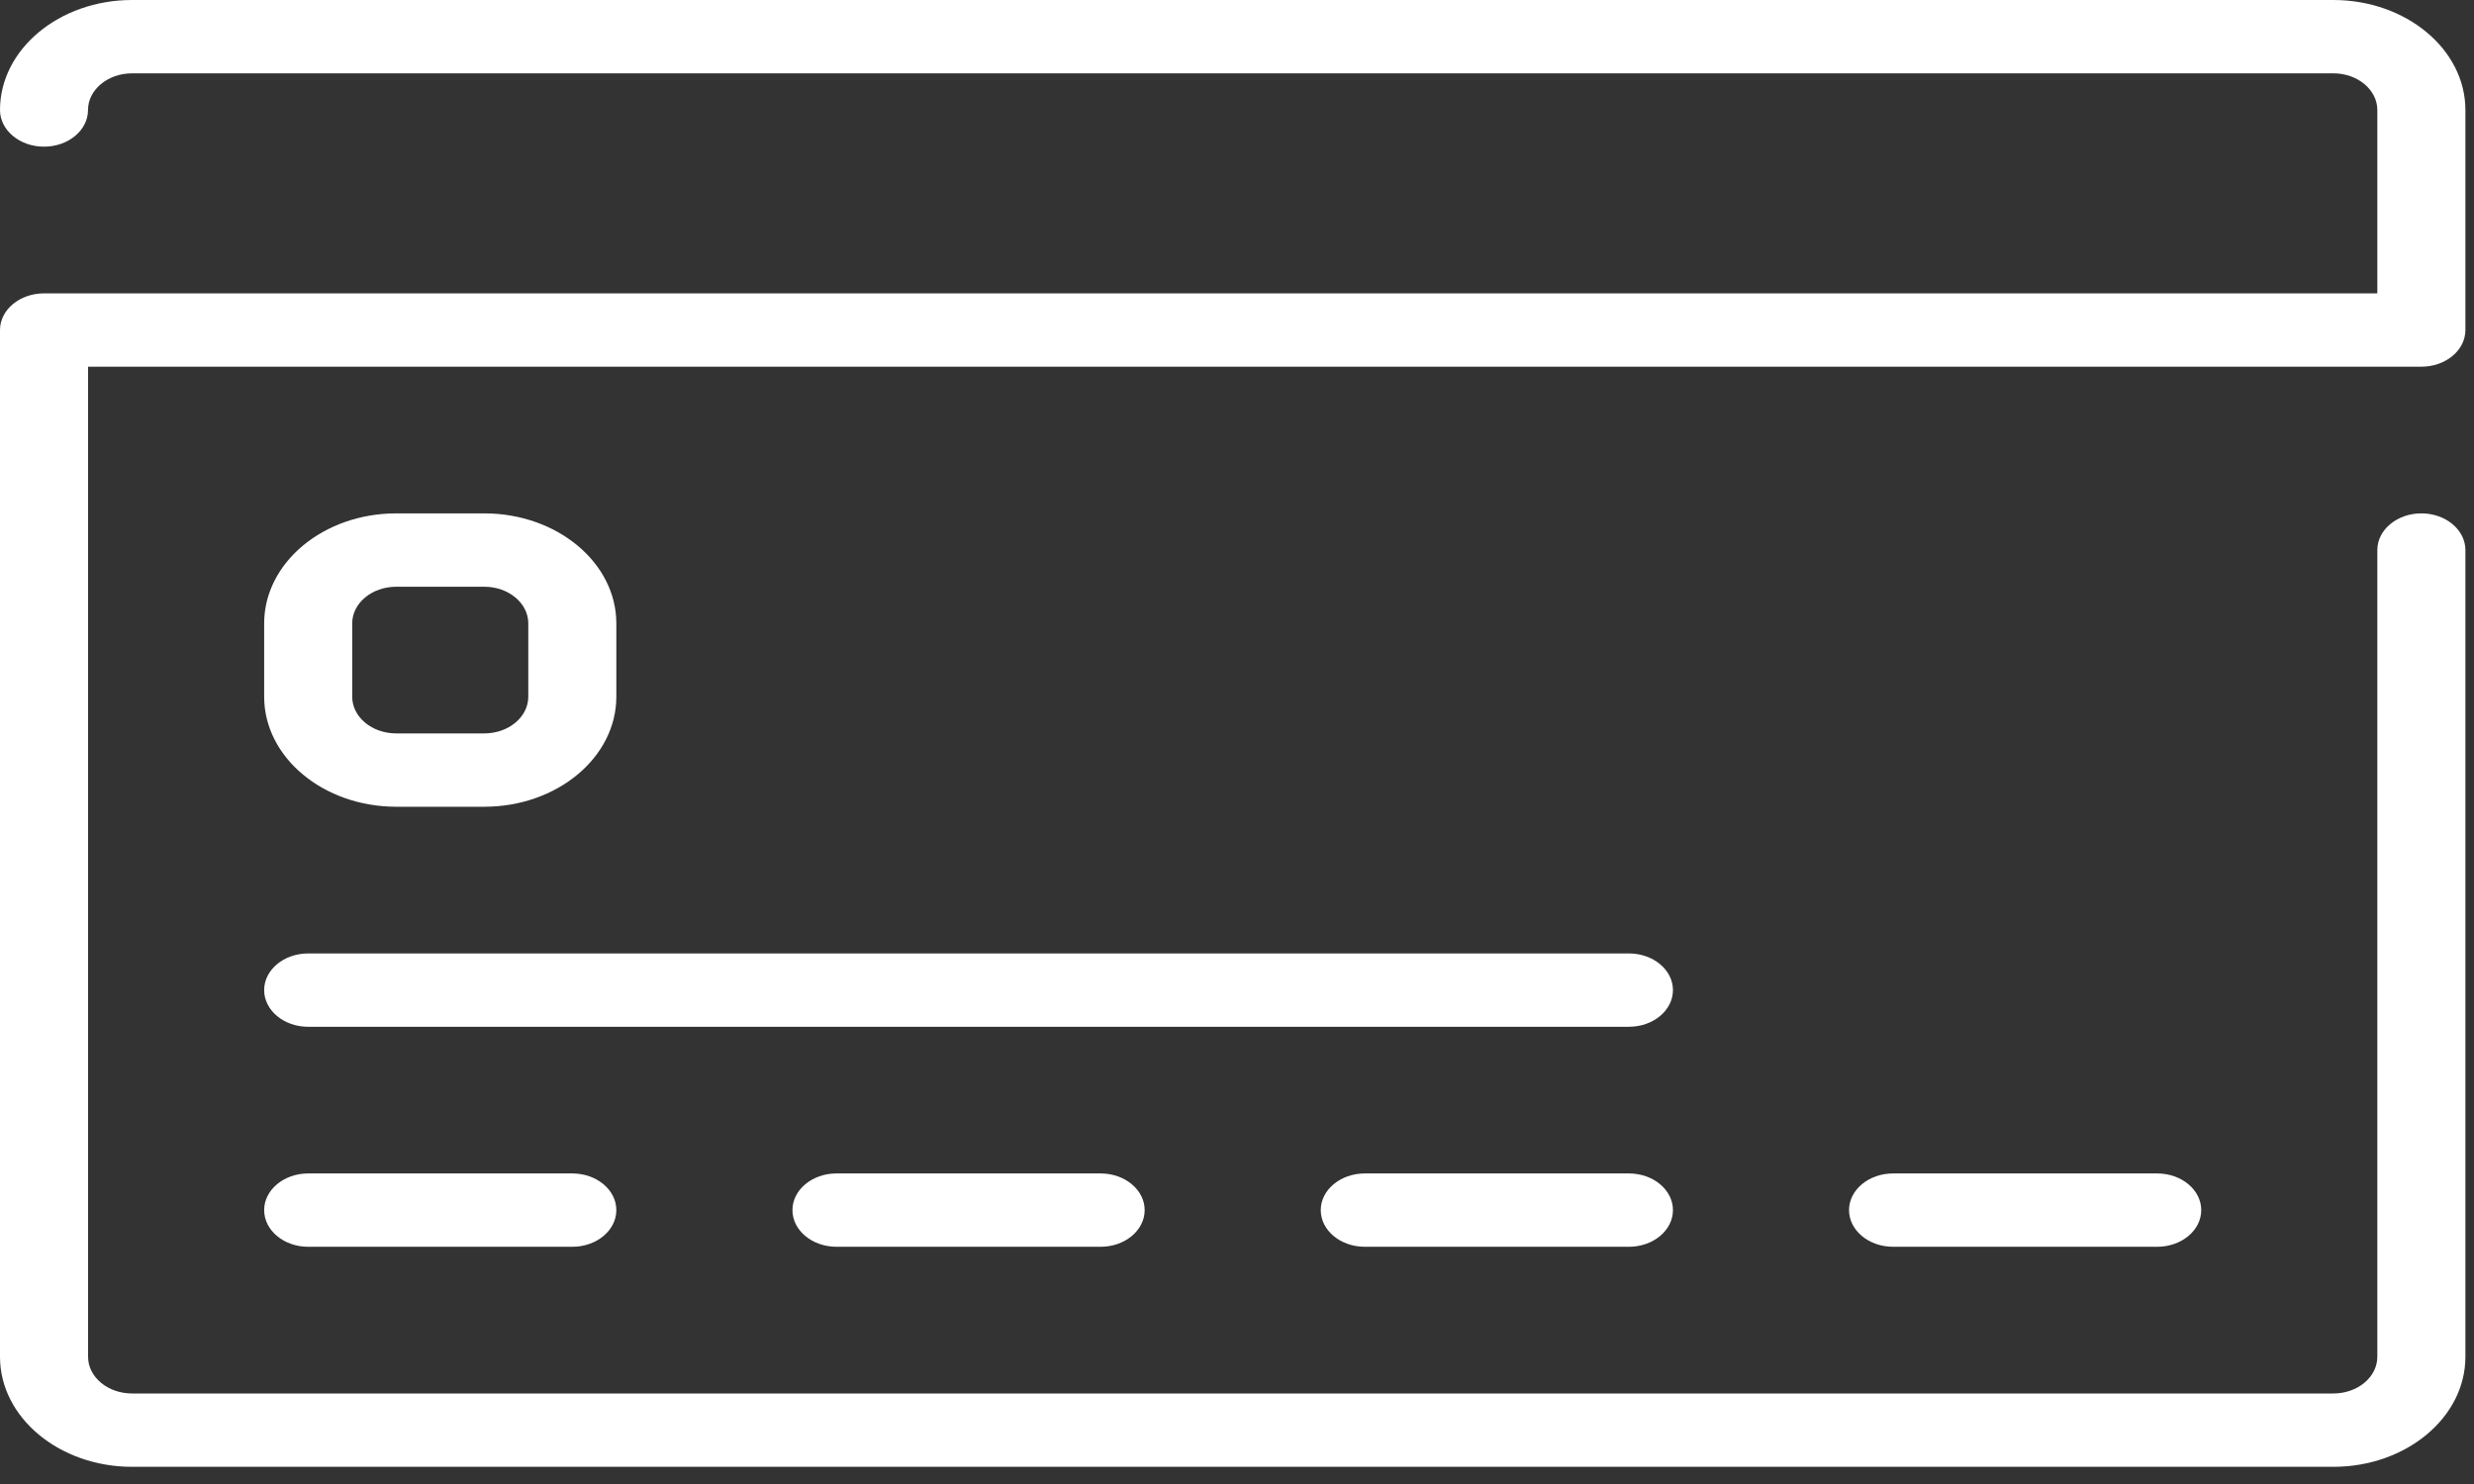
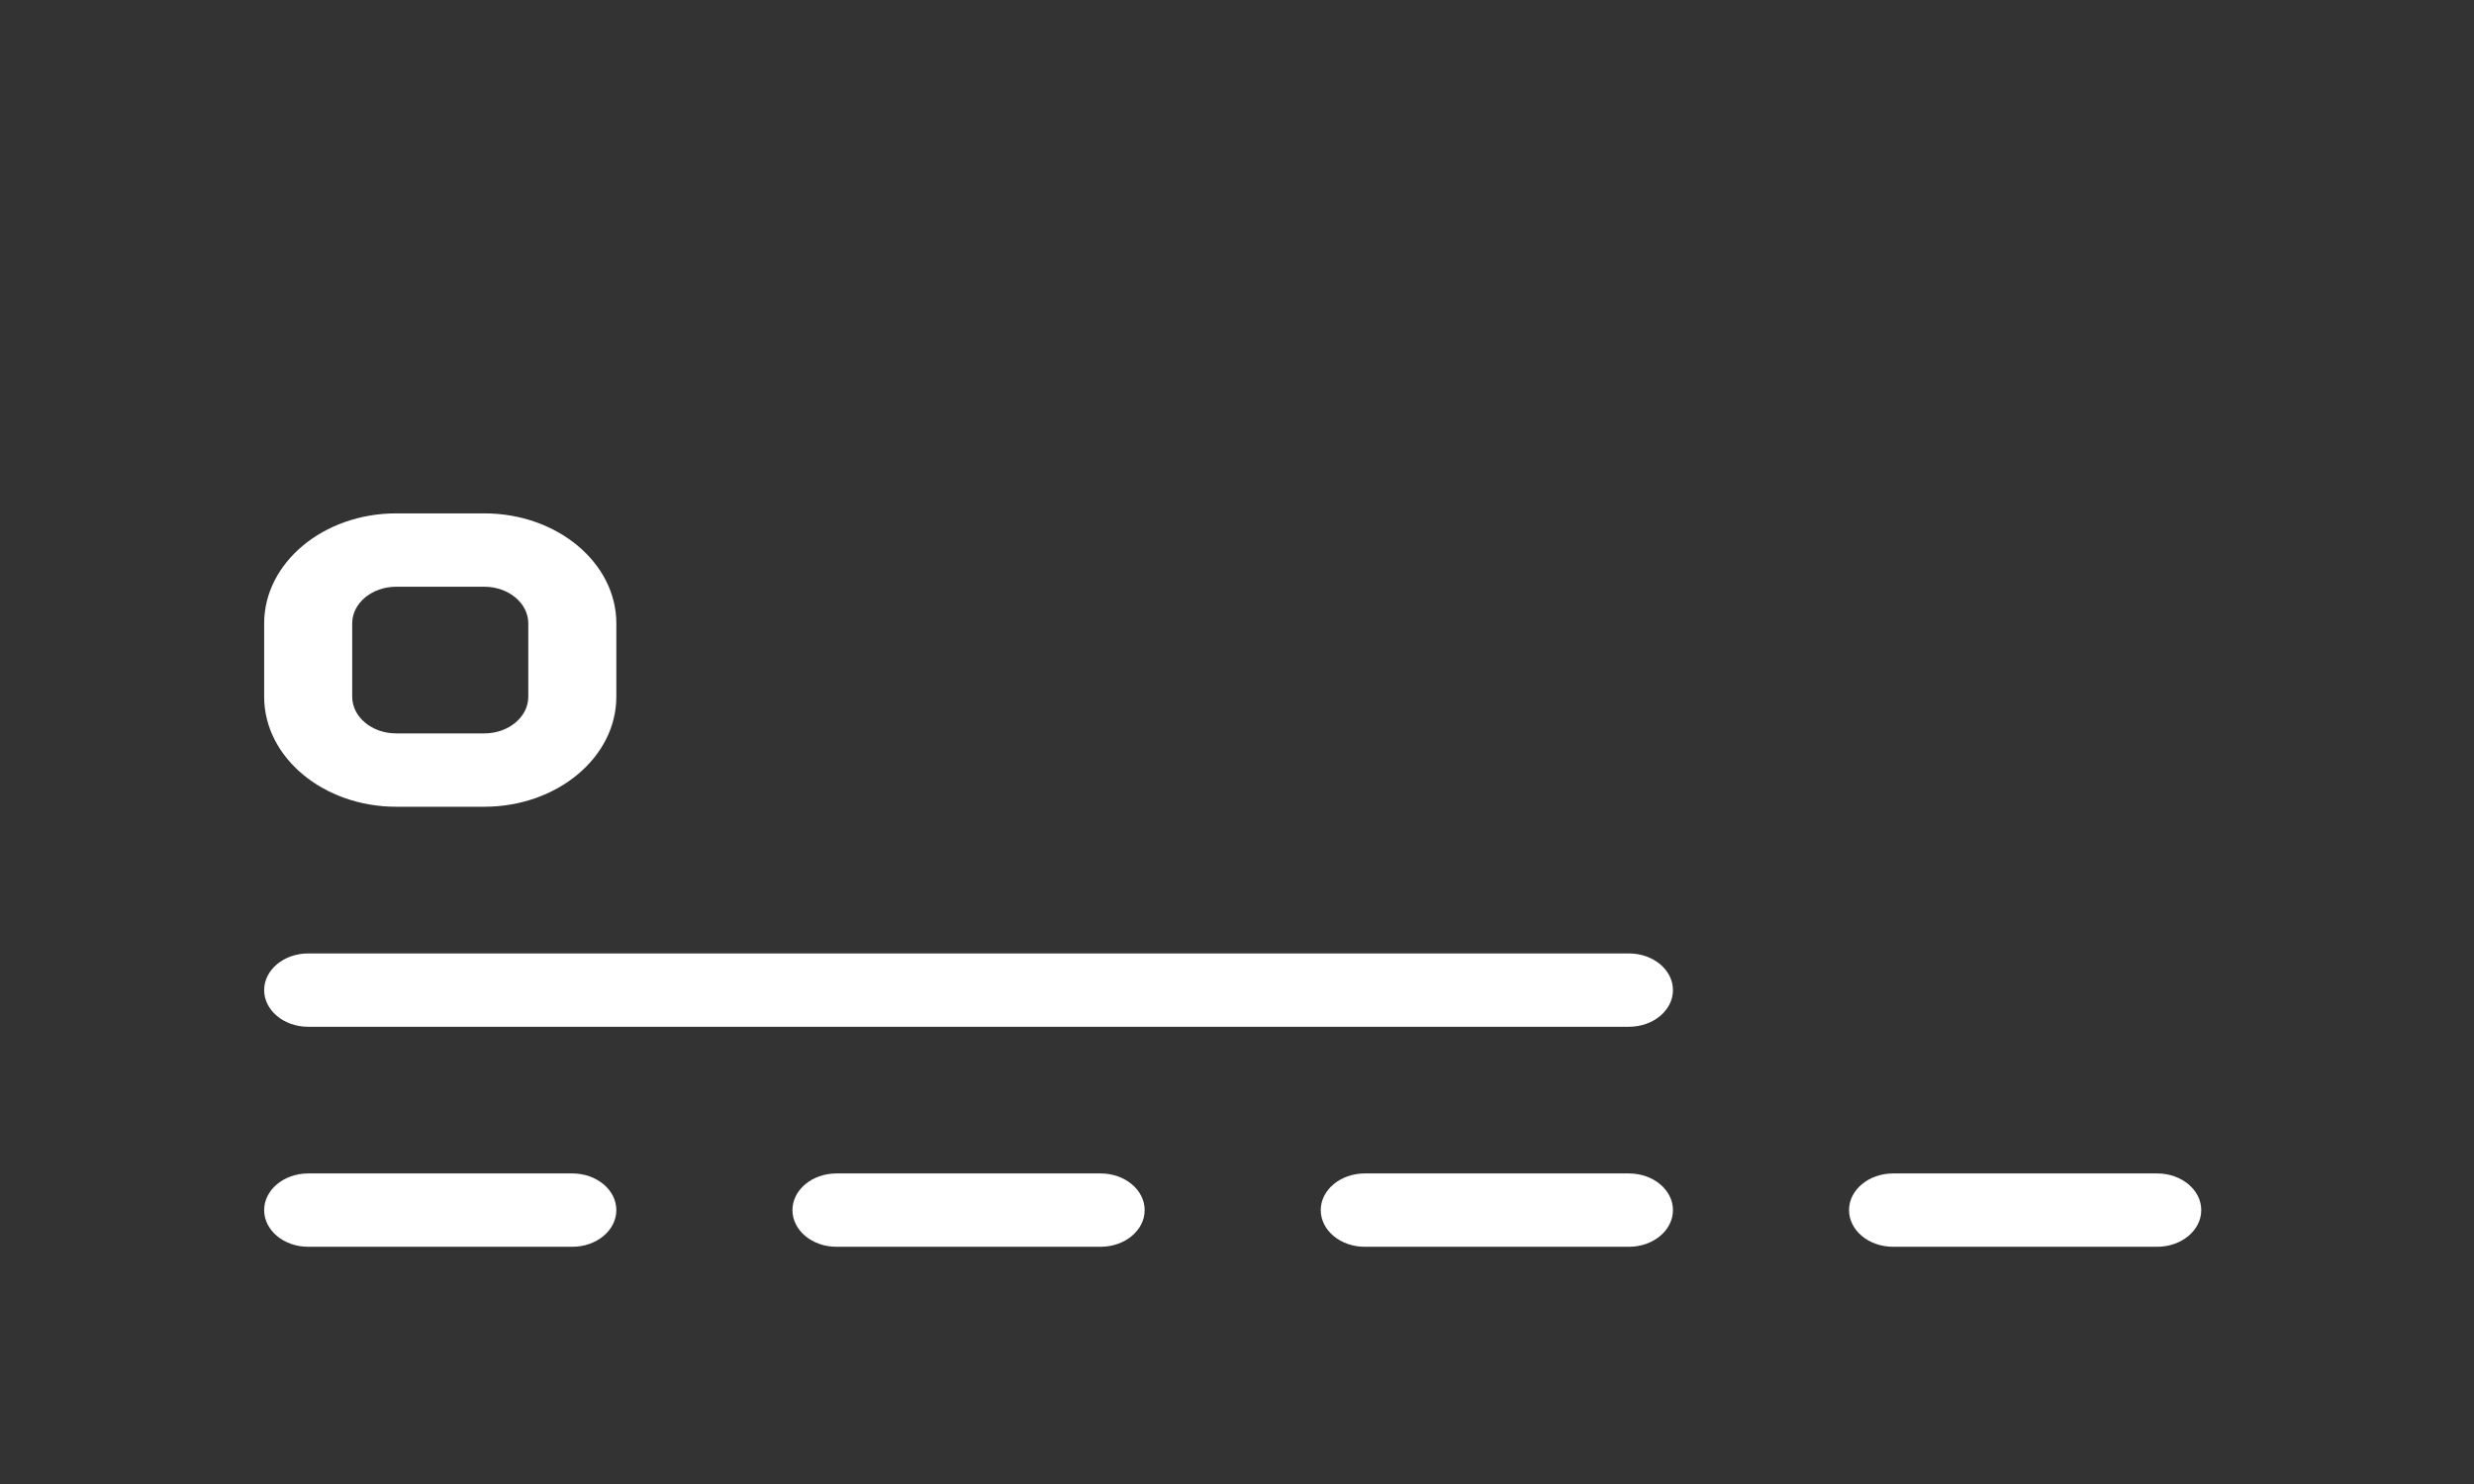
<svg xmlns="http://www.w3.org/2000/svg" width="80" height="48" fill="none">
  <rect width="100%" height="100%" fill="#333333" stroke="none" />
-   <path d="M75.45 47.444H4.27c-2.354 0-4.27-1.596-4.27-3.558V10.675c0-.655.638-1.186 1.424-1.186h75.45v-5.93c0-.655-.637-1.187-1.423-1.187H4.27c-.786 0-1.424.532-1.424 1.186 0 .655-.638 1.186-1.423 1.186S0 4.213 0 3.558C0 1.597 1.916 0 4.27 0h71.18c2.355 0 4.272 1.597 4.272 3.558v7.117c0 .655-.638 1.186-1.424 1.186H2.848v32.025c0 .655.637 1.186 1.423 1.186h71.18c.786 0 1.423-.531 1.423-1.186V17.792c0-.655.638-1.187 1.424-1.187.786 0 1.424.532 1.424 1.187v26.094c0 1.962-1.916 3.558-4.271 3.558Z" fill="#fff" />
  <path d="M15.66 26.094h-2.848c-2.354 0-4.27-1.596-4.27-3.558v-2.372c0-1.962 1.916-3.559 4.27-3.559h2.848c2.354 0 4.27 1.597 4.27 3.559v2.372c0 1.962-1.916 3.558-4.27 3.558Zm-2.848-7.116c-.785 0-1.423.531-1.423 1.186v2.372c0 .655.638 1.186 1.423 1.186h2.848c.785 0 1.423-.531 1.423-1.186v-2.372c0-.655-.638-1.186-1.423-1.186h-2.848Zm5.695 21.349H9.965c-.786 0-1.423-.531-1.423-1.186 0-.654.637-1.186 1.423-1.186h8.542c.786 0 1.423.532 1.423 1.186 0 .655-.637 1.186-1.423 1.186Zm17.083 0h-8.542c-.785 0-1.423-.531-1.423-1.186 0-.654.638-1.186 1.423-1.186h8.542c.786 0 1.424.532 1.424 1.186 0 .655-.638 1.186-1.424 1.186Zm17.083 0h-8.541c-.786 0-1.424-.531-1.424-1.186 0-.654.638-1.186 1.424-1.186h8.541c.786 0 1.424.532 1.424 1.186 0 .655-.638 1.186-1.424 1.186Zm17.083 0h-8.541c-.786 0-1.424-.531-1.424-1.186 0-.654.638-1.186 1.424-1.186h8.541c.786 0 1.424.532 1.424 1.186 0 .655-.638 1.186-1.424 1.186Zm-17.083-7.116H9.965c-.786 0-1.423-.531-1.423-1.186 0-.655.637-1.186 1.423-1.186h42.708c.786 0 1.424.531 1.424 1.186 0 .655-.638 1.186-1.424 1.186Z" fill="#fff" />
</svg>